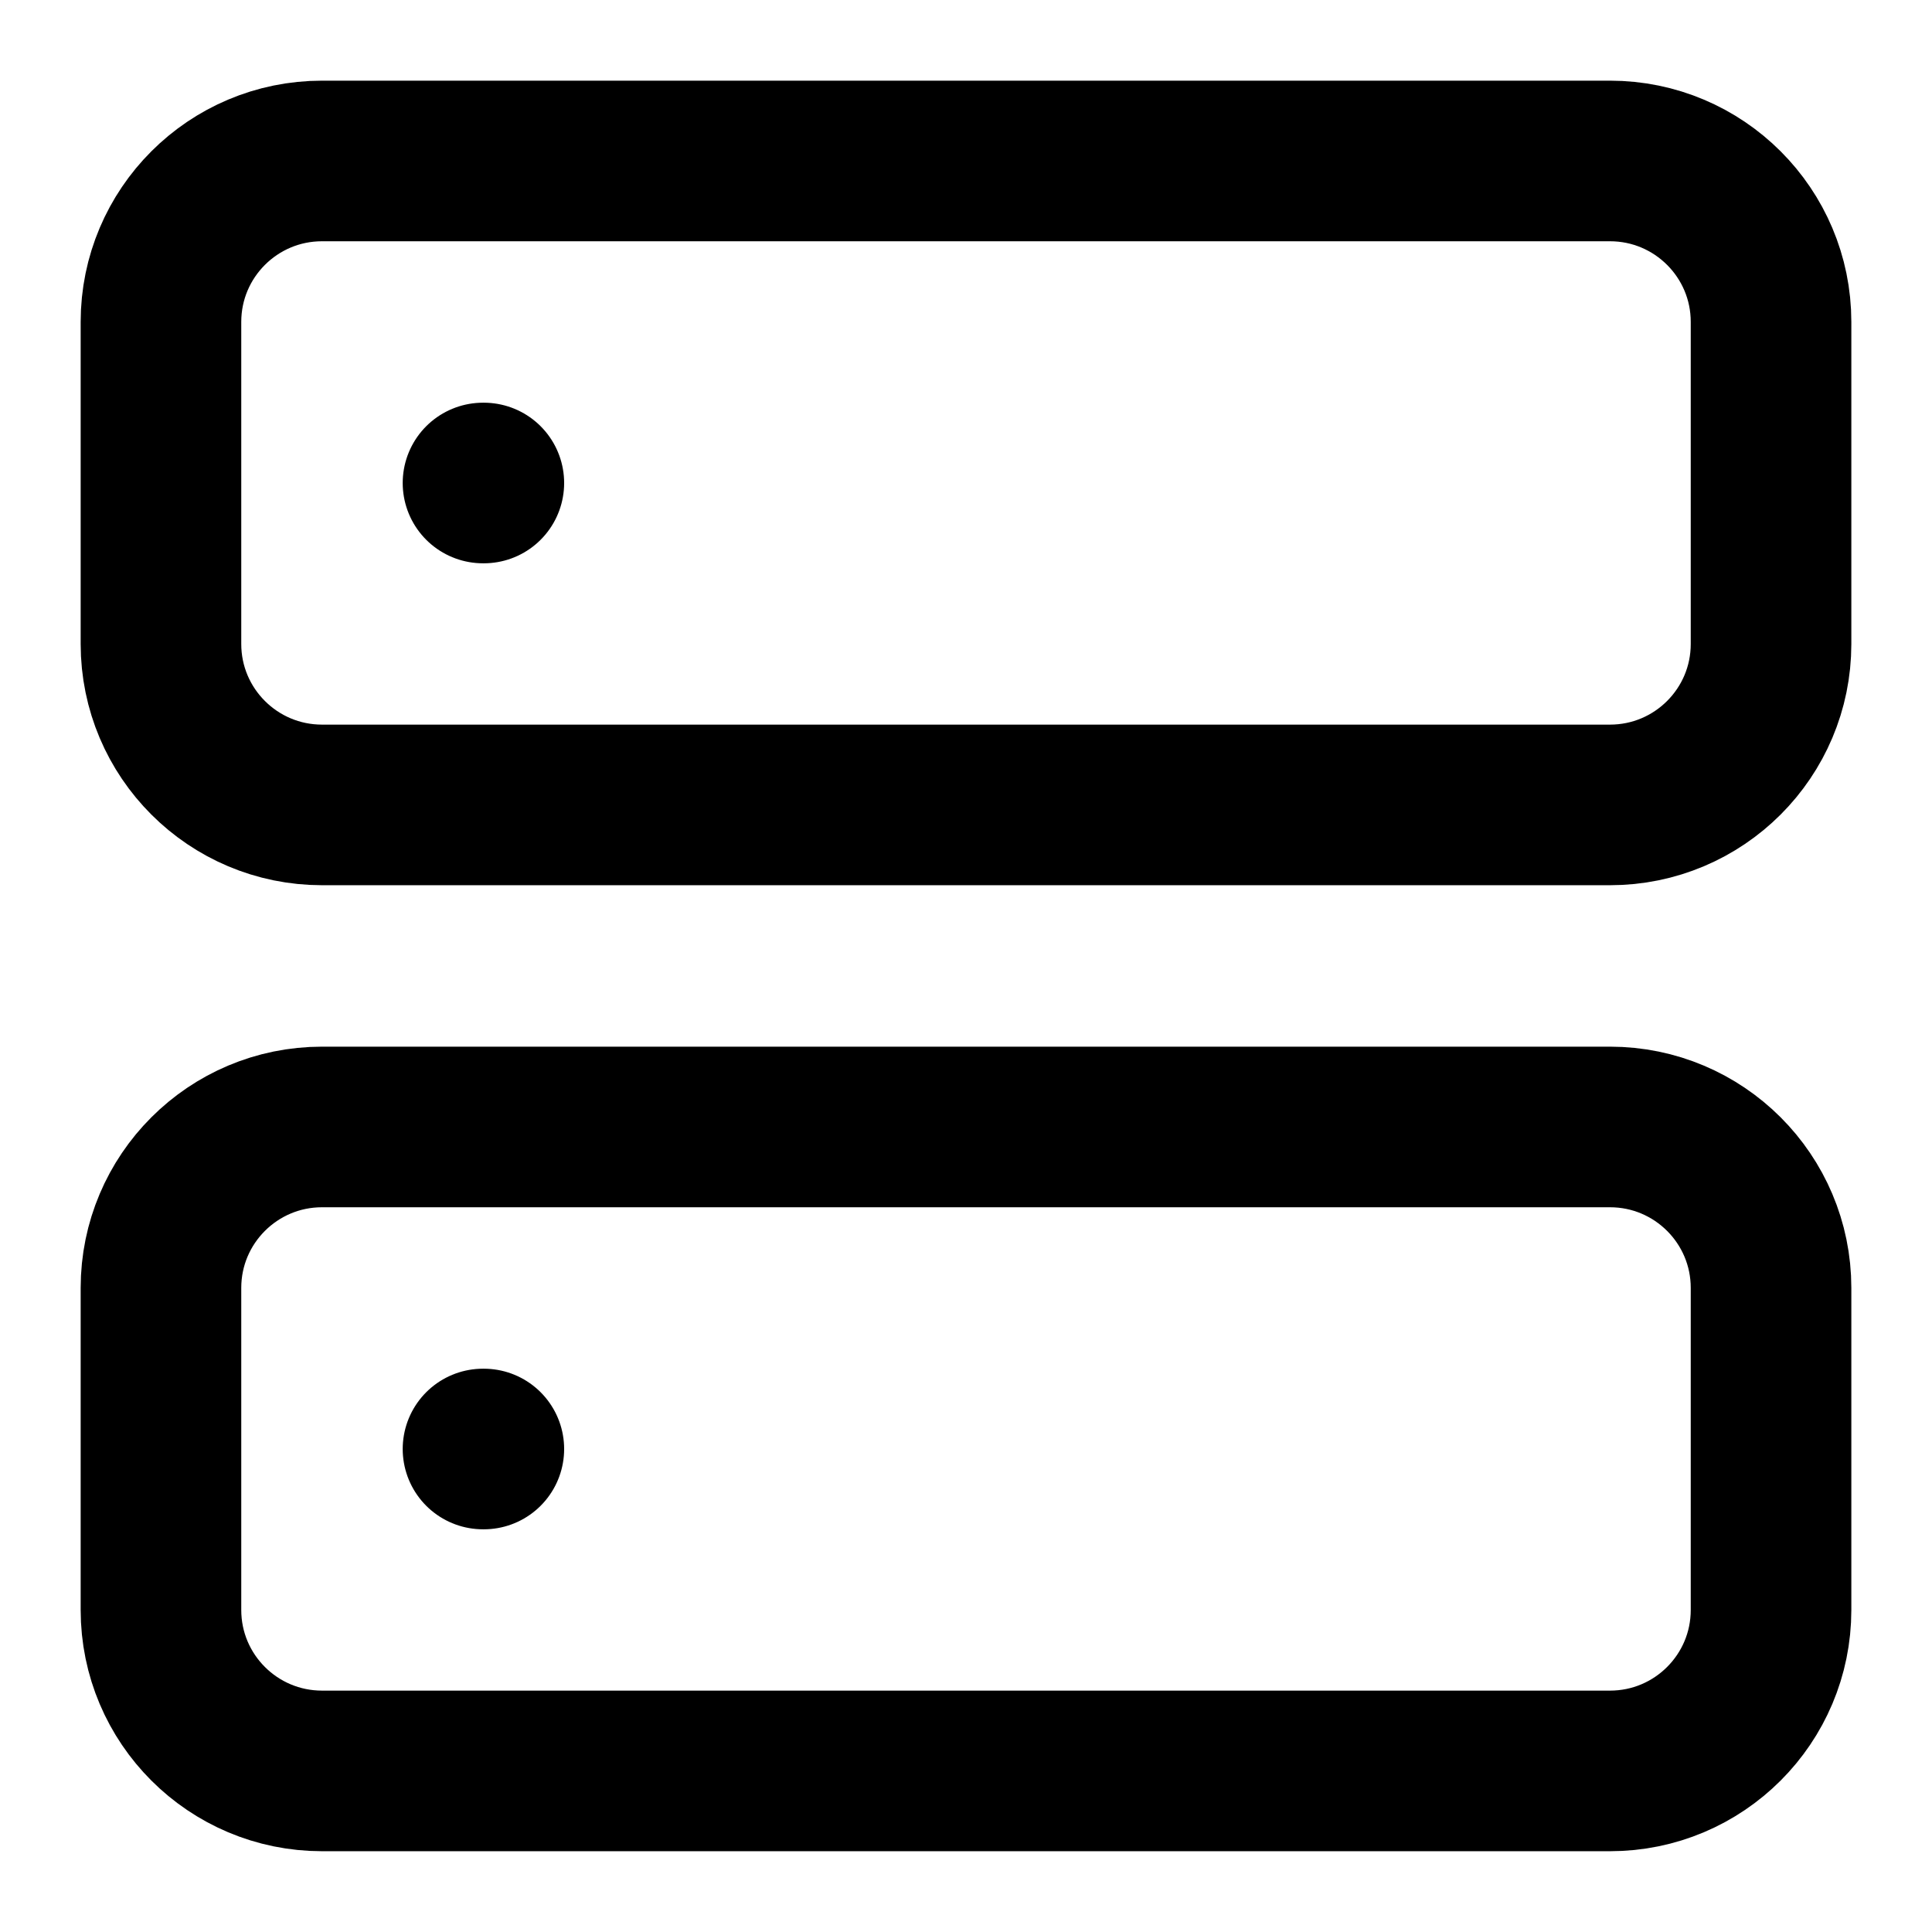
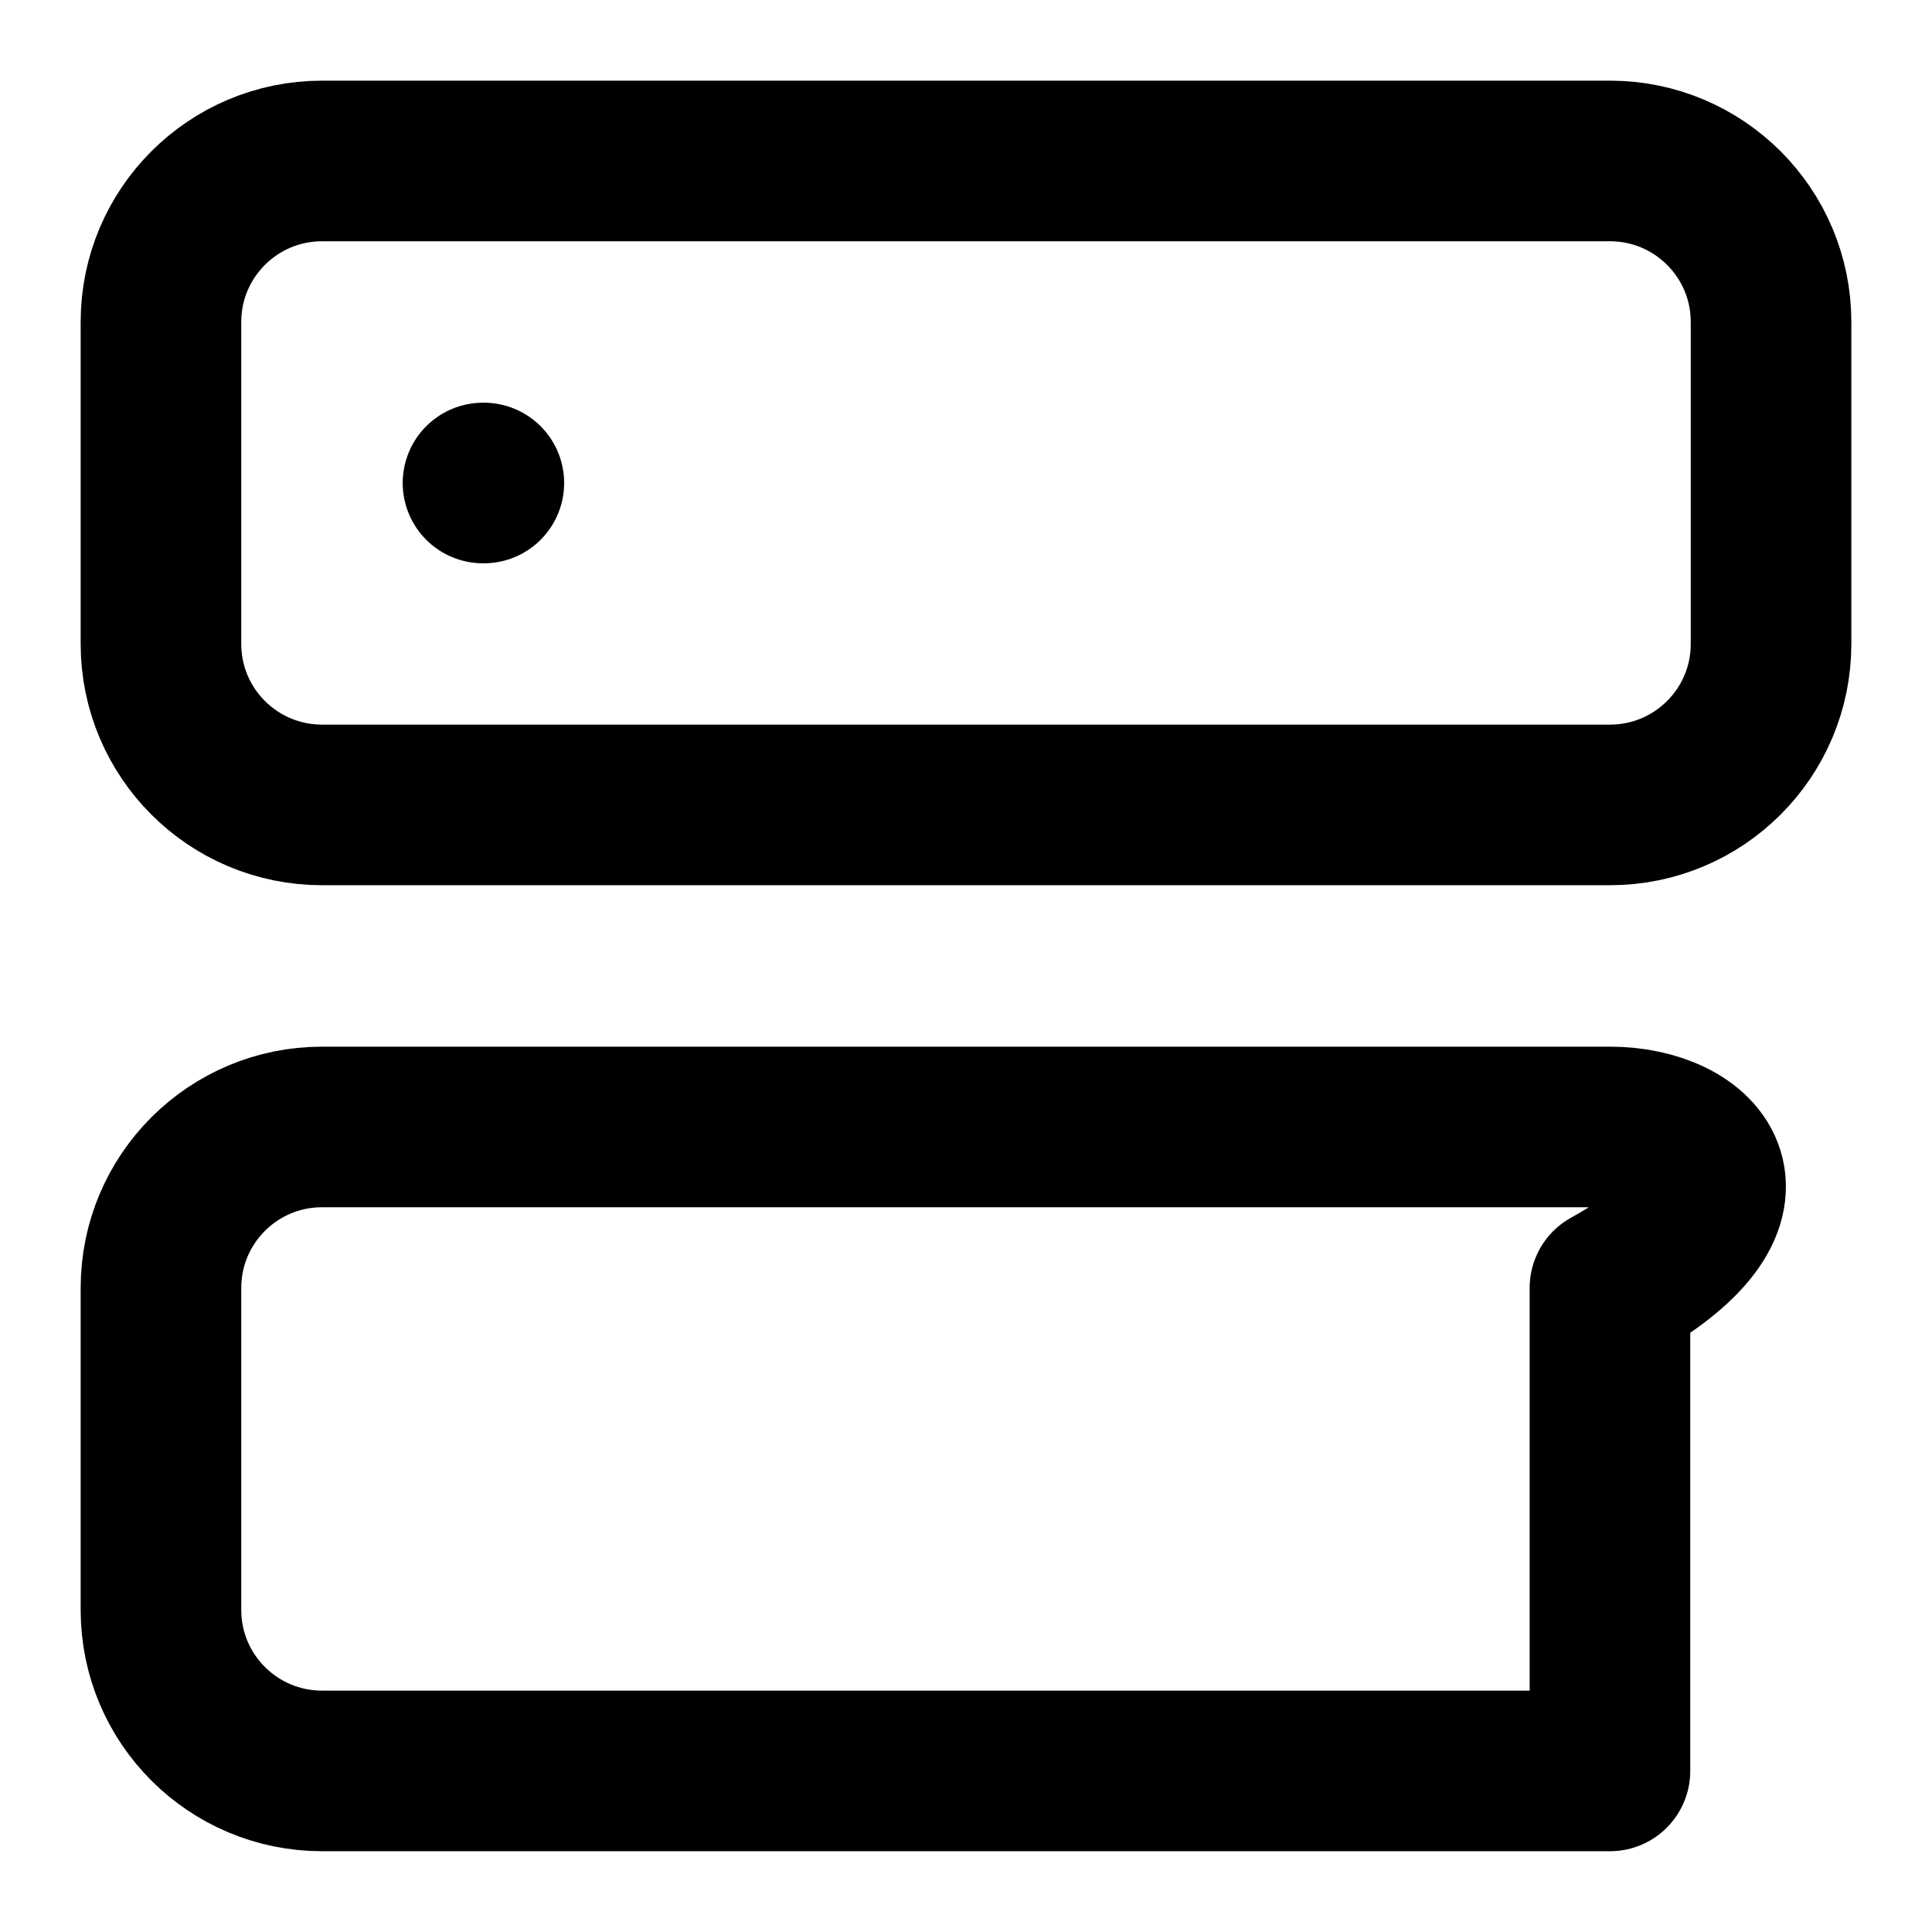
<svg xmlns="http://www.w3.org/2000/svg" width="16" height="16" viewBox="0 0 16 16" fill="none">
  <g clip-path="url(#clip0_1504_35708)">
-     <path d="M13.333 9.333H2.667C1.93 9.333 1.333 9.93 1.333 10.666V13.333C1.333 14.069 1.93 14.666 2.667 14.666H13.333C14.07 14.666 14.667 14.069 14.667 13.333V10.666C14.667 9.93 14.07 9.333 13.333 9.333Z" stroke="currentColor" stroke-width="1.33" stroke-linecap="round" stroke-linejoin="round" />
-     <path d="M4 12H4.007" stroke="currentColor" stroke-width="1.33" stroke-linecap="round" stroke-linejoin="round" />
+     <path d="M13.333 9.333H2.667C1.93 9.333 1.333 9.93 1.333 10.666V13.333C1.333 14.069 1.93 14.666 2.667 14.666H13.333V10.666C14.667 9.93 14.07 9.333 13.333 9.333Z" stroke="currentColor" stroke-width="1.33" stroke-linecap="round" stroke-linejoin="round" />
    <path d="M13.333 1.333H2.667C1.93 1.333 1.333 1.93 1.333 2.666V5.333C1.333 6.069 1.93 6.666 2.667 6.666H13.333C14.07 6.666 14.667 6.069 14.667 5.333V2.666C14.667 1.93 14.07 1.333 13.333 1.333Z" stroke="currentColor" stroke-width="1.33" stroke-linecap="round" stroke-linejoin="round" />
    <path d="M4 4H4.007" stroke="currentColor" stroke-width="1.33" stroke-linecap="round" stroke-linejoin="round" />
  </g>
  <defs>
    <clipPath id="clip0_1504_35708">
      <rect width="16" height="16" fill="white" />
    </clipPath>
  </defs>
</svg>